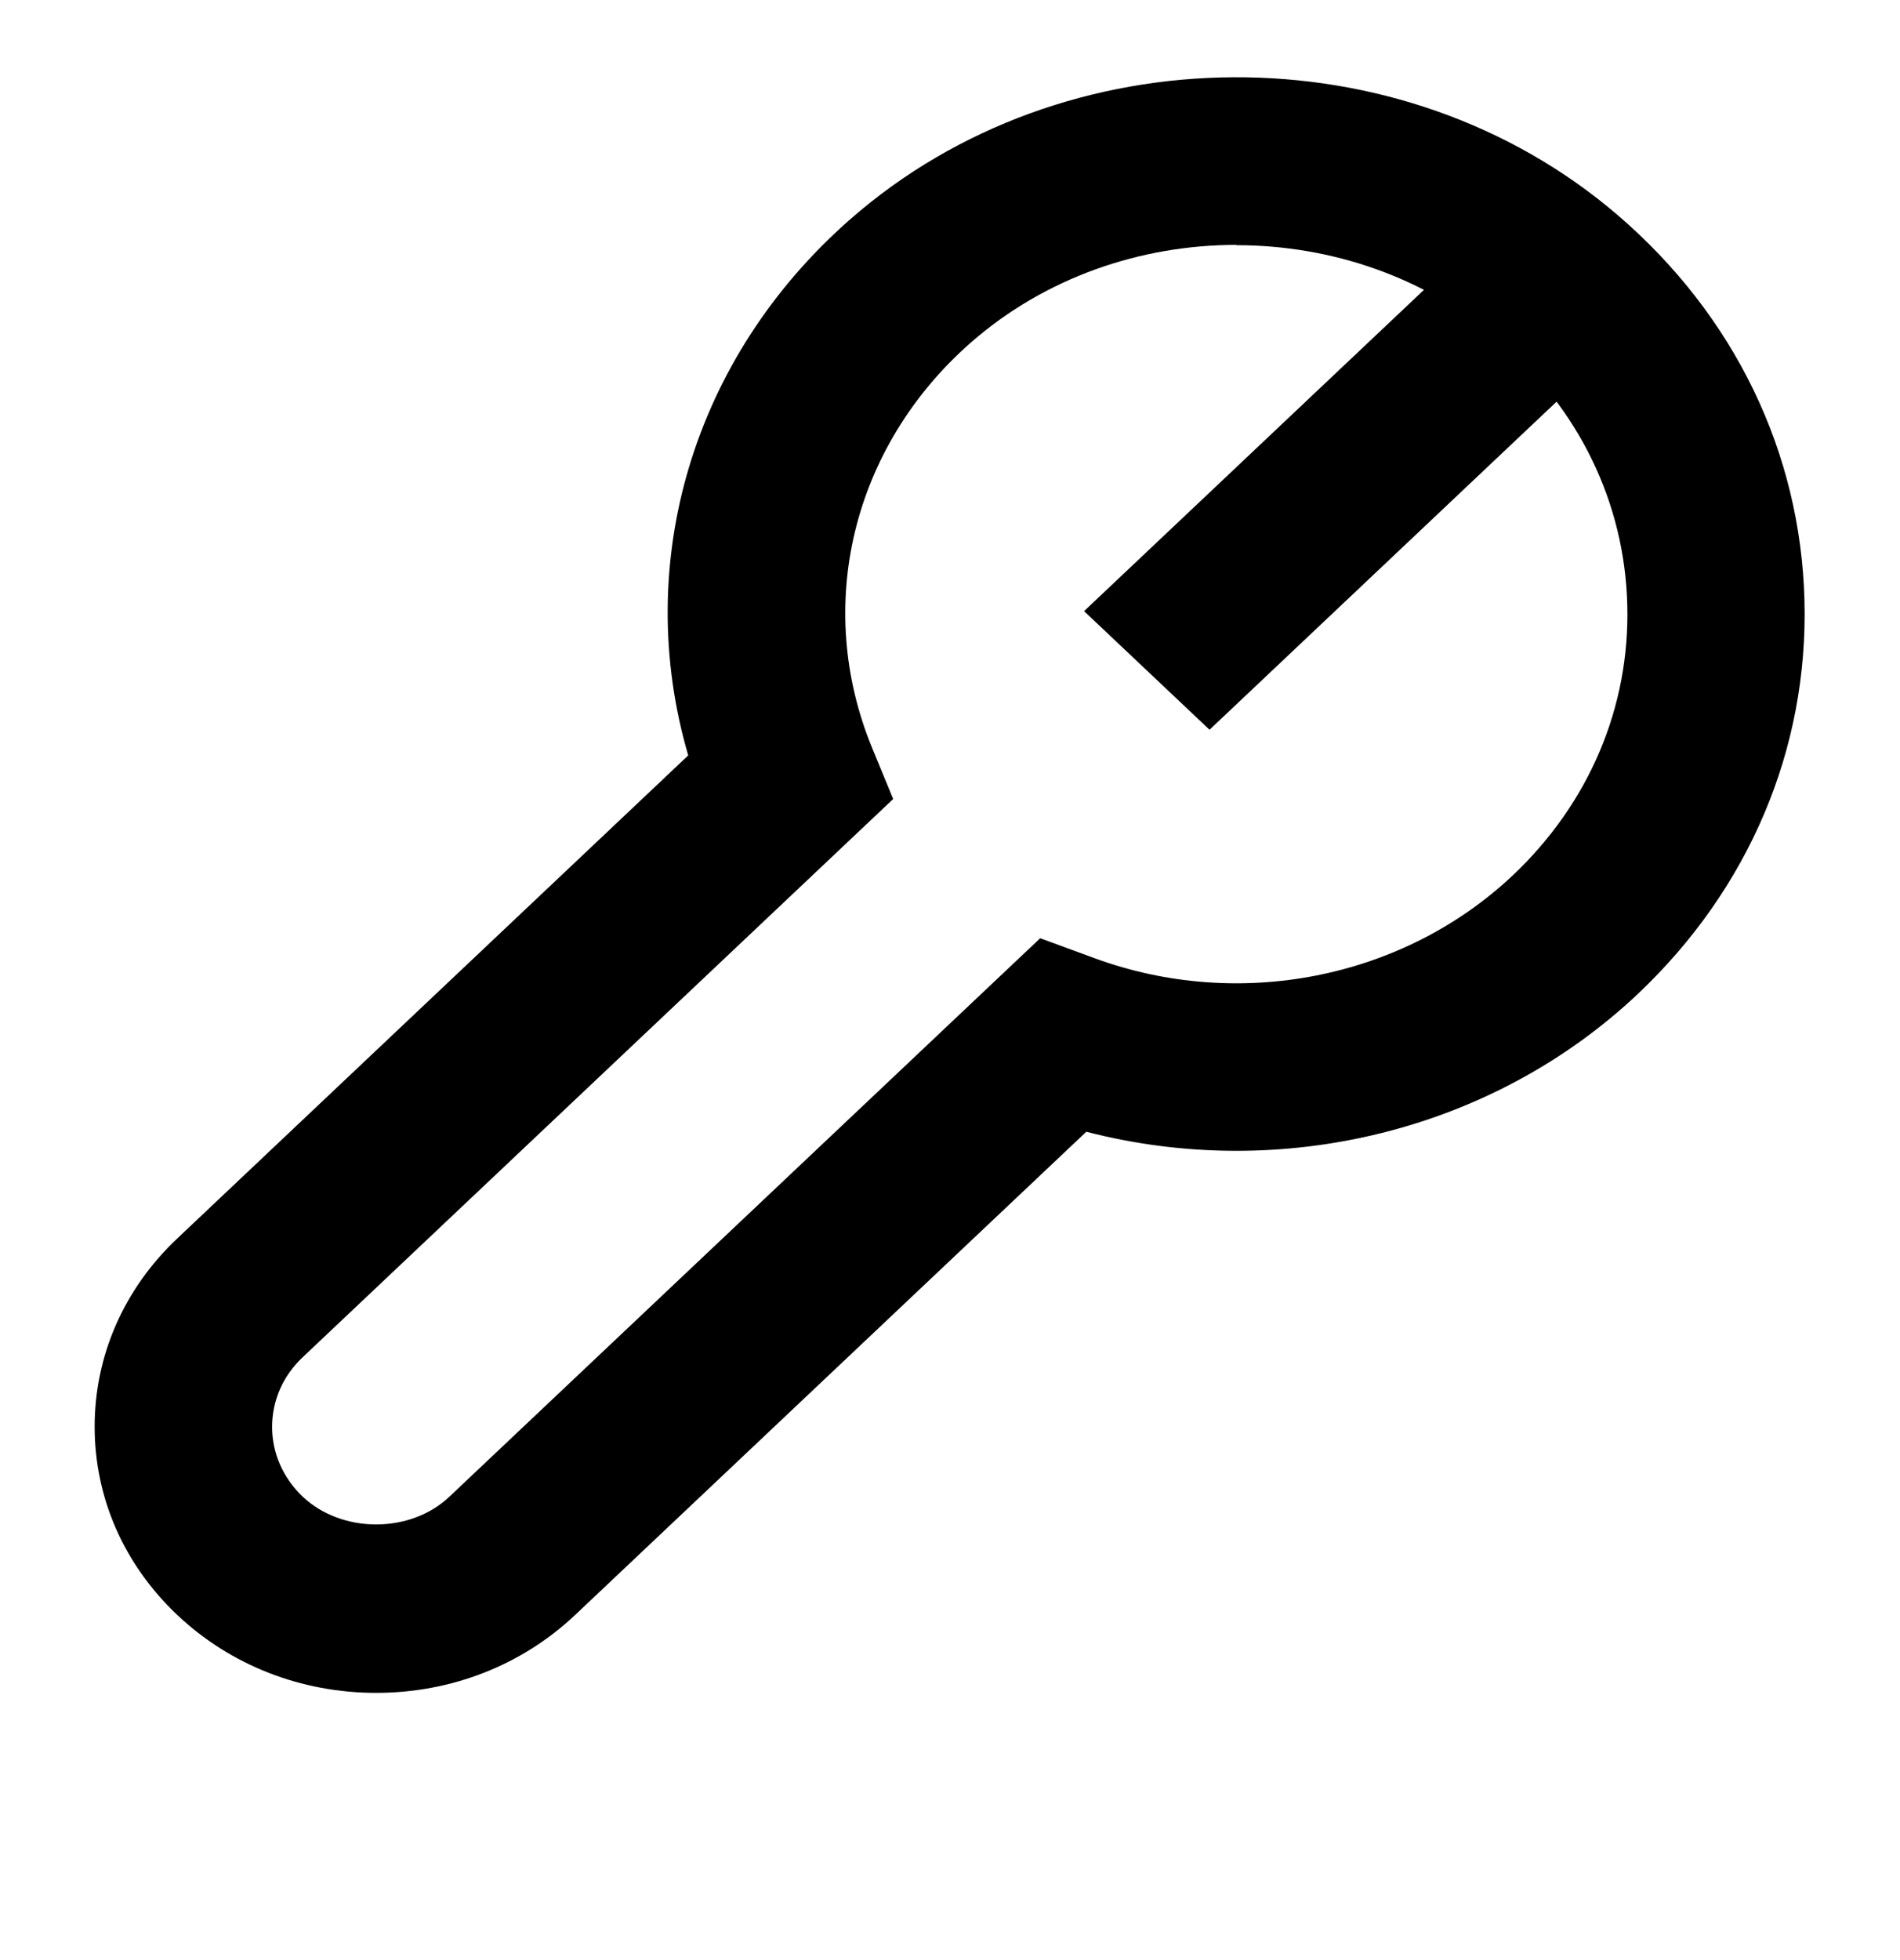
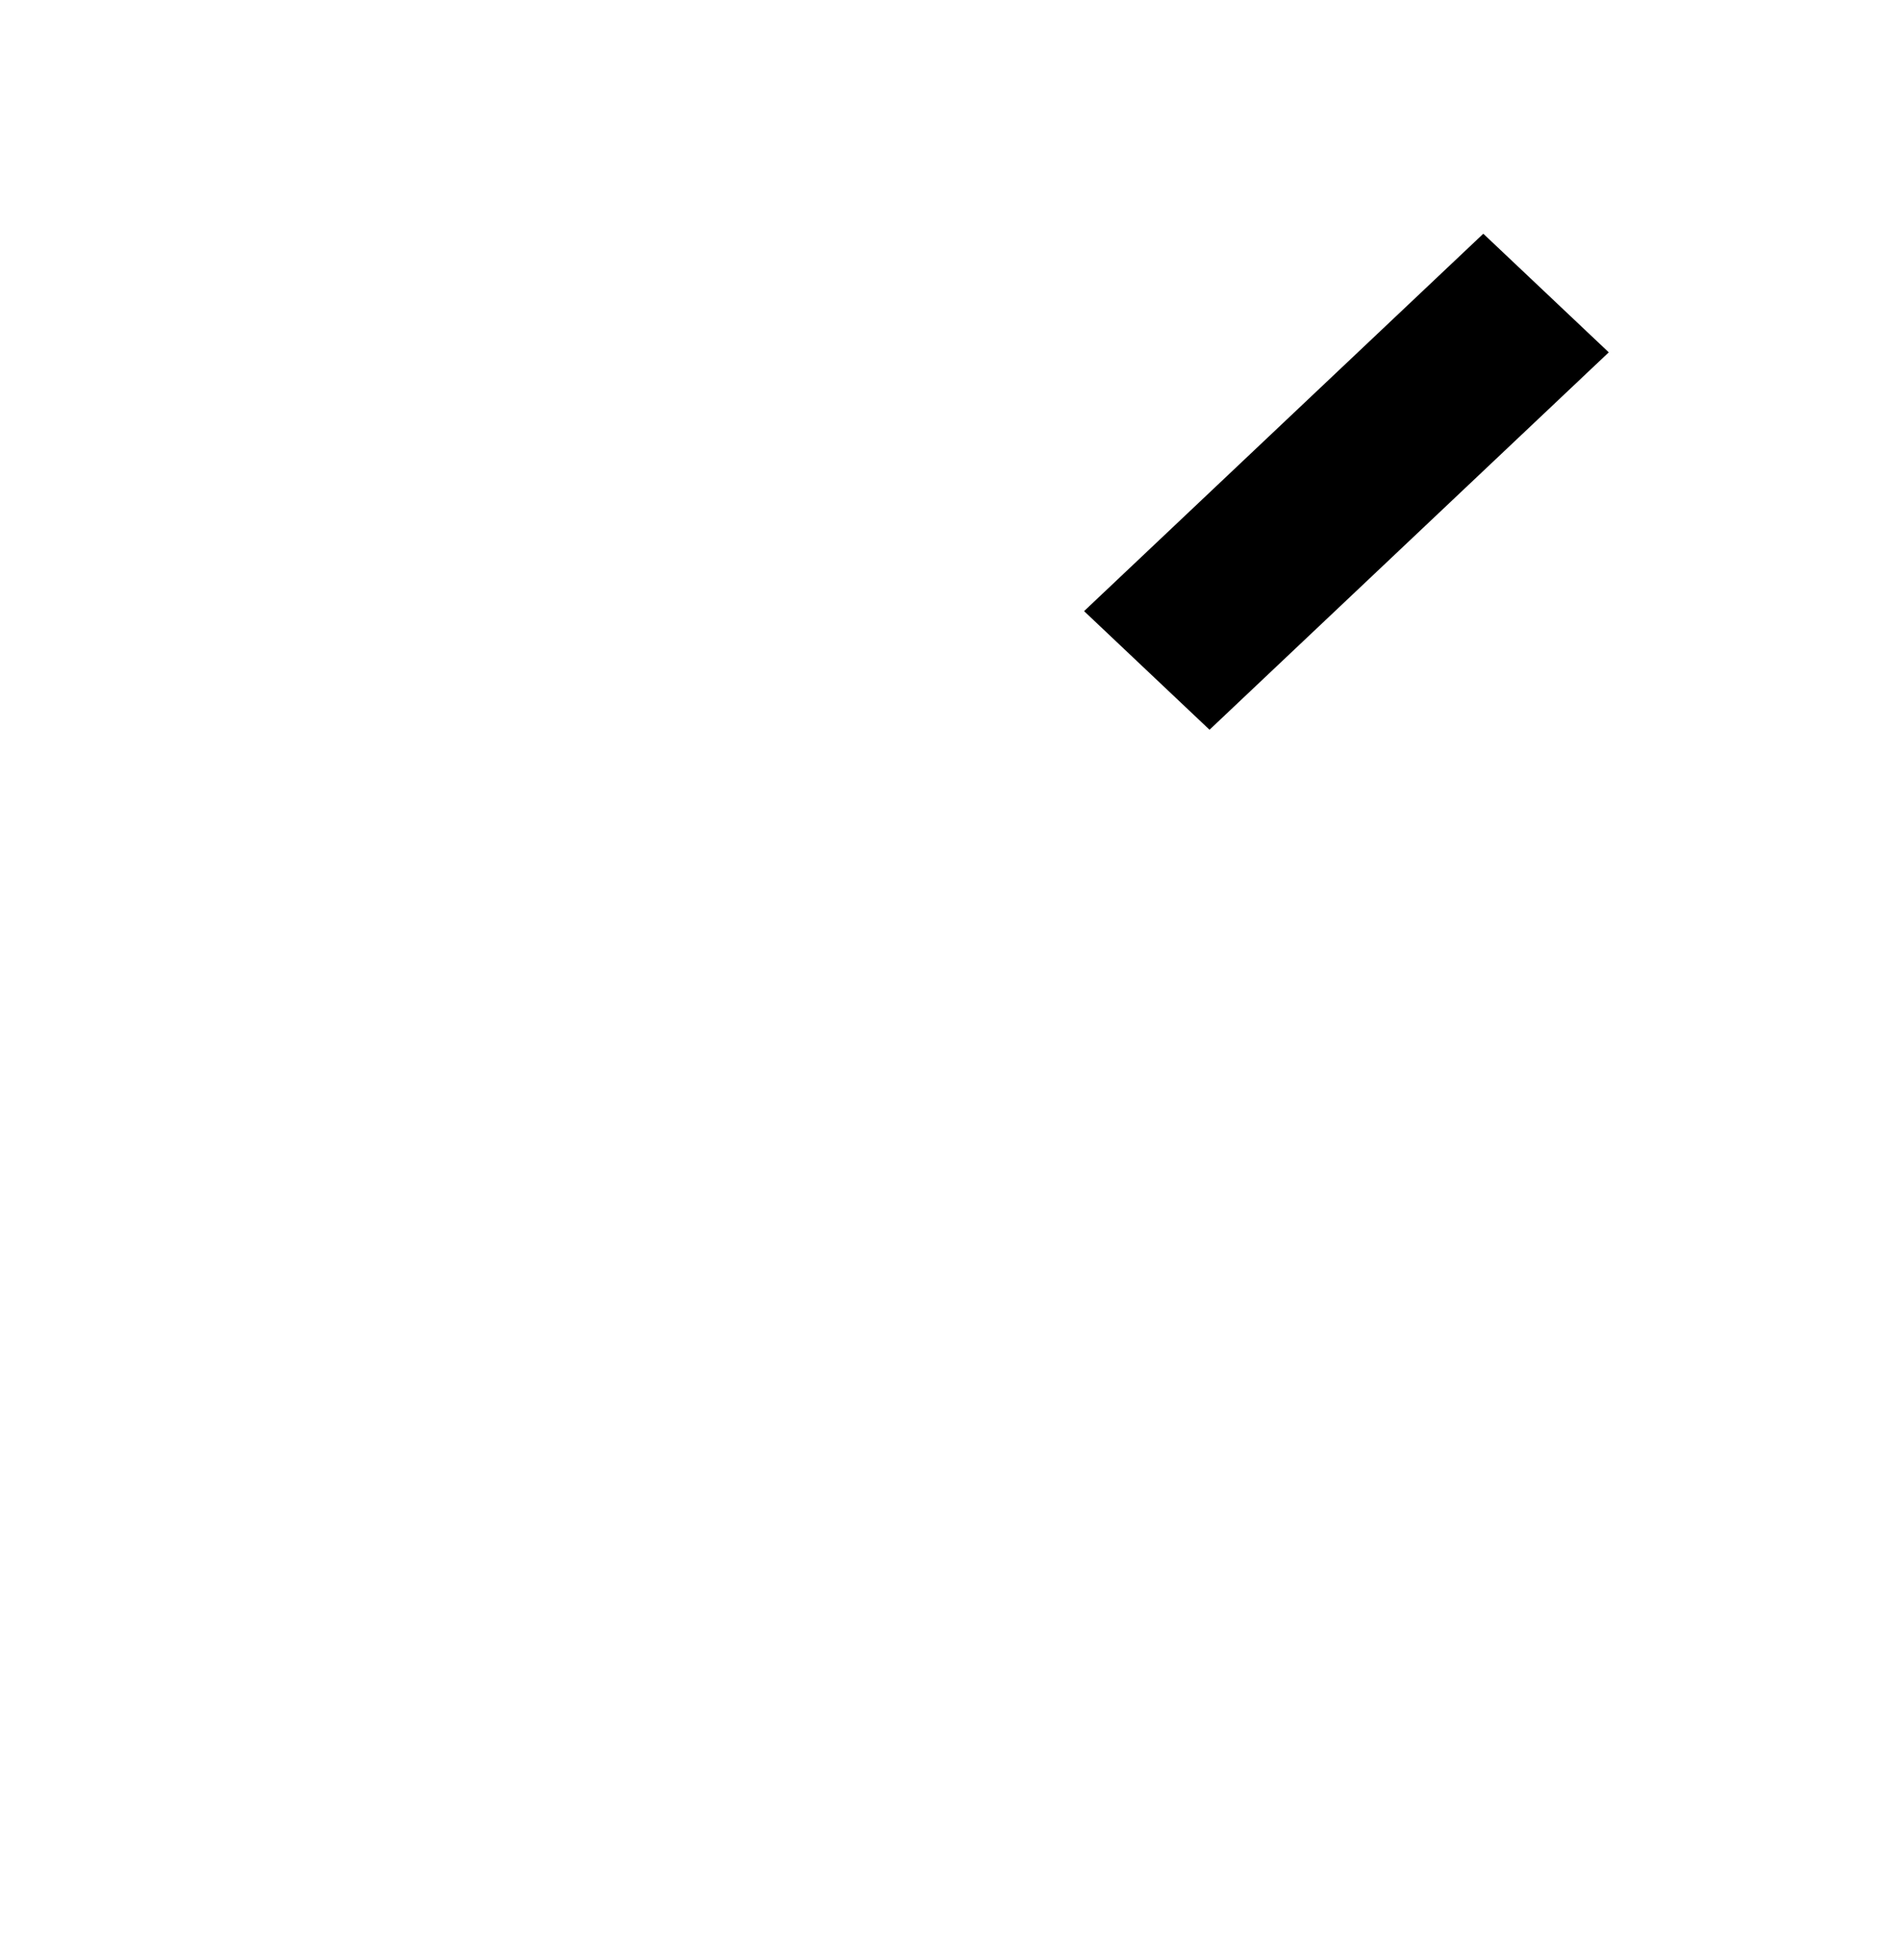
<svg xmlns="http://www.w3.org/2000/svg" width="32" height="33" viewBox="0 0 32 33" fill="none">
  <path d="M24.982 3.935L18.258 10.289L20.371 12.286L27.095 5.932L24.982 3.935Z" fill="black" />
-   <path d="M6.336 28.501C5.071 28.501 3.88 28.035 2.984 27.188C2.087 26.34 1.594 25.215 1.594 24.02C1.594 22.824 2.087 21.699 2.984 20.852L11.591 12.718C10.645 9.479 11.666 6.02 14.316 3.695C17.922 0.531 23.606 0.498 27.248 3.624C29.21 5.309 30.326 7.611 30.391 10.11C30.456 12.61 29.459 14.959 27.591 16.728C25.145 19.04 21.589 19.906 18.296 19.054L9.688 27.188C8.792 28.035 7.601 28.501 6.336 28.501ZM20.822 4.123C19.208 4.123 17.599 4.674 16.348 5.77C14.356 7.521 13.703 10.2 14.69 12.596L15.043 13.452L5.096 22.852C4.762 23.168 4.583 23.582 4.583 24.024C4.583 24.467 4.767 24.881 5.096 25.196C5.758 25.822 6.914 25.822 7.571 25.196L17.519 15.796L18.431 16.131C20.866 17.025 23.631 16.479 25.479 14.737C26.764 13.523 27.452 11.904 27.407 10.185C27.362 8.467 26.595 6.881 25.24 5.723C24 4.659 22.411 4.128 20.827 4.128L20.822 4.123Z" fill="black" />
</svg>